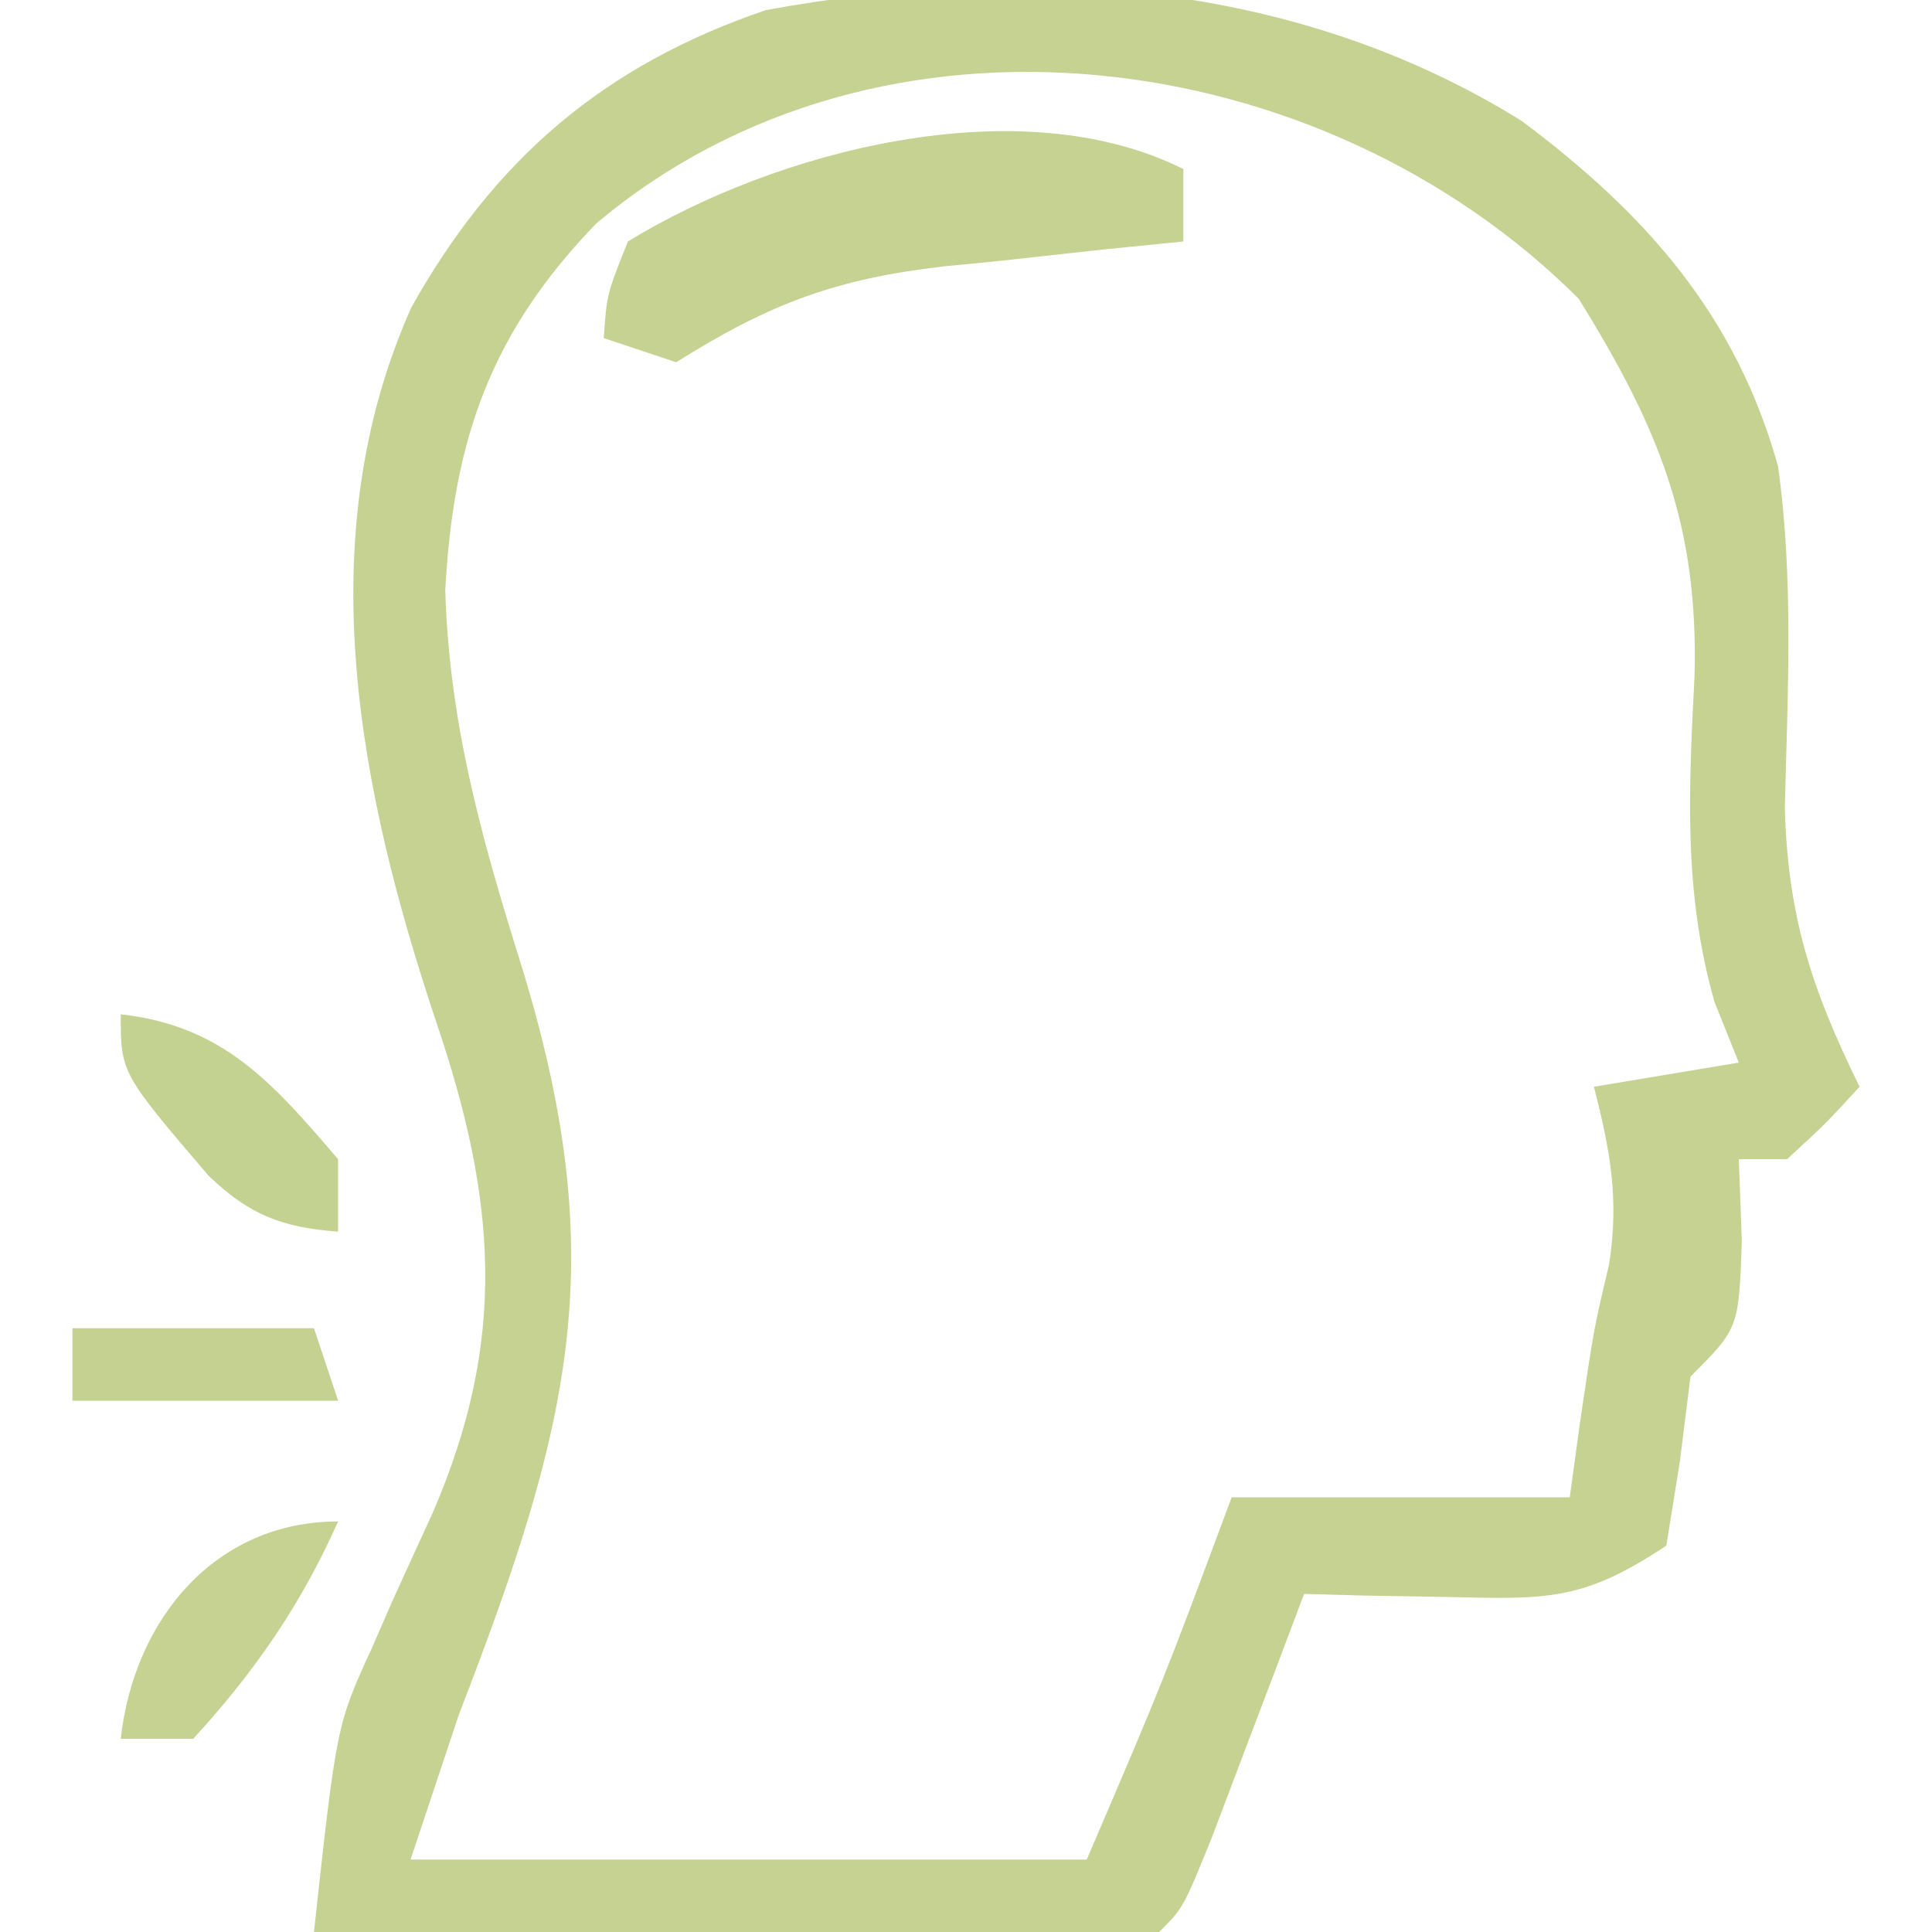
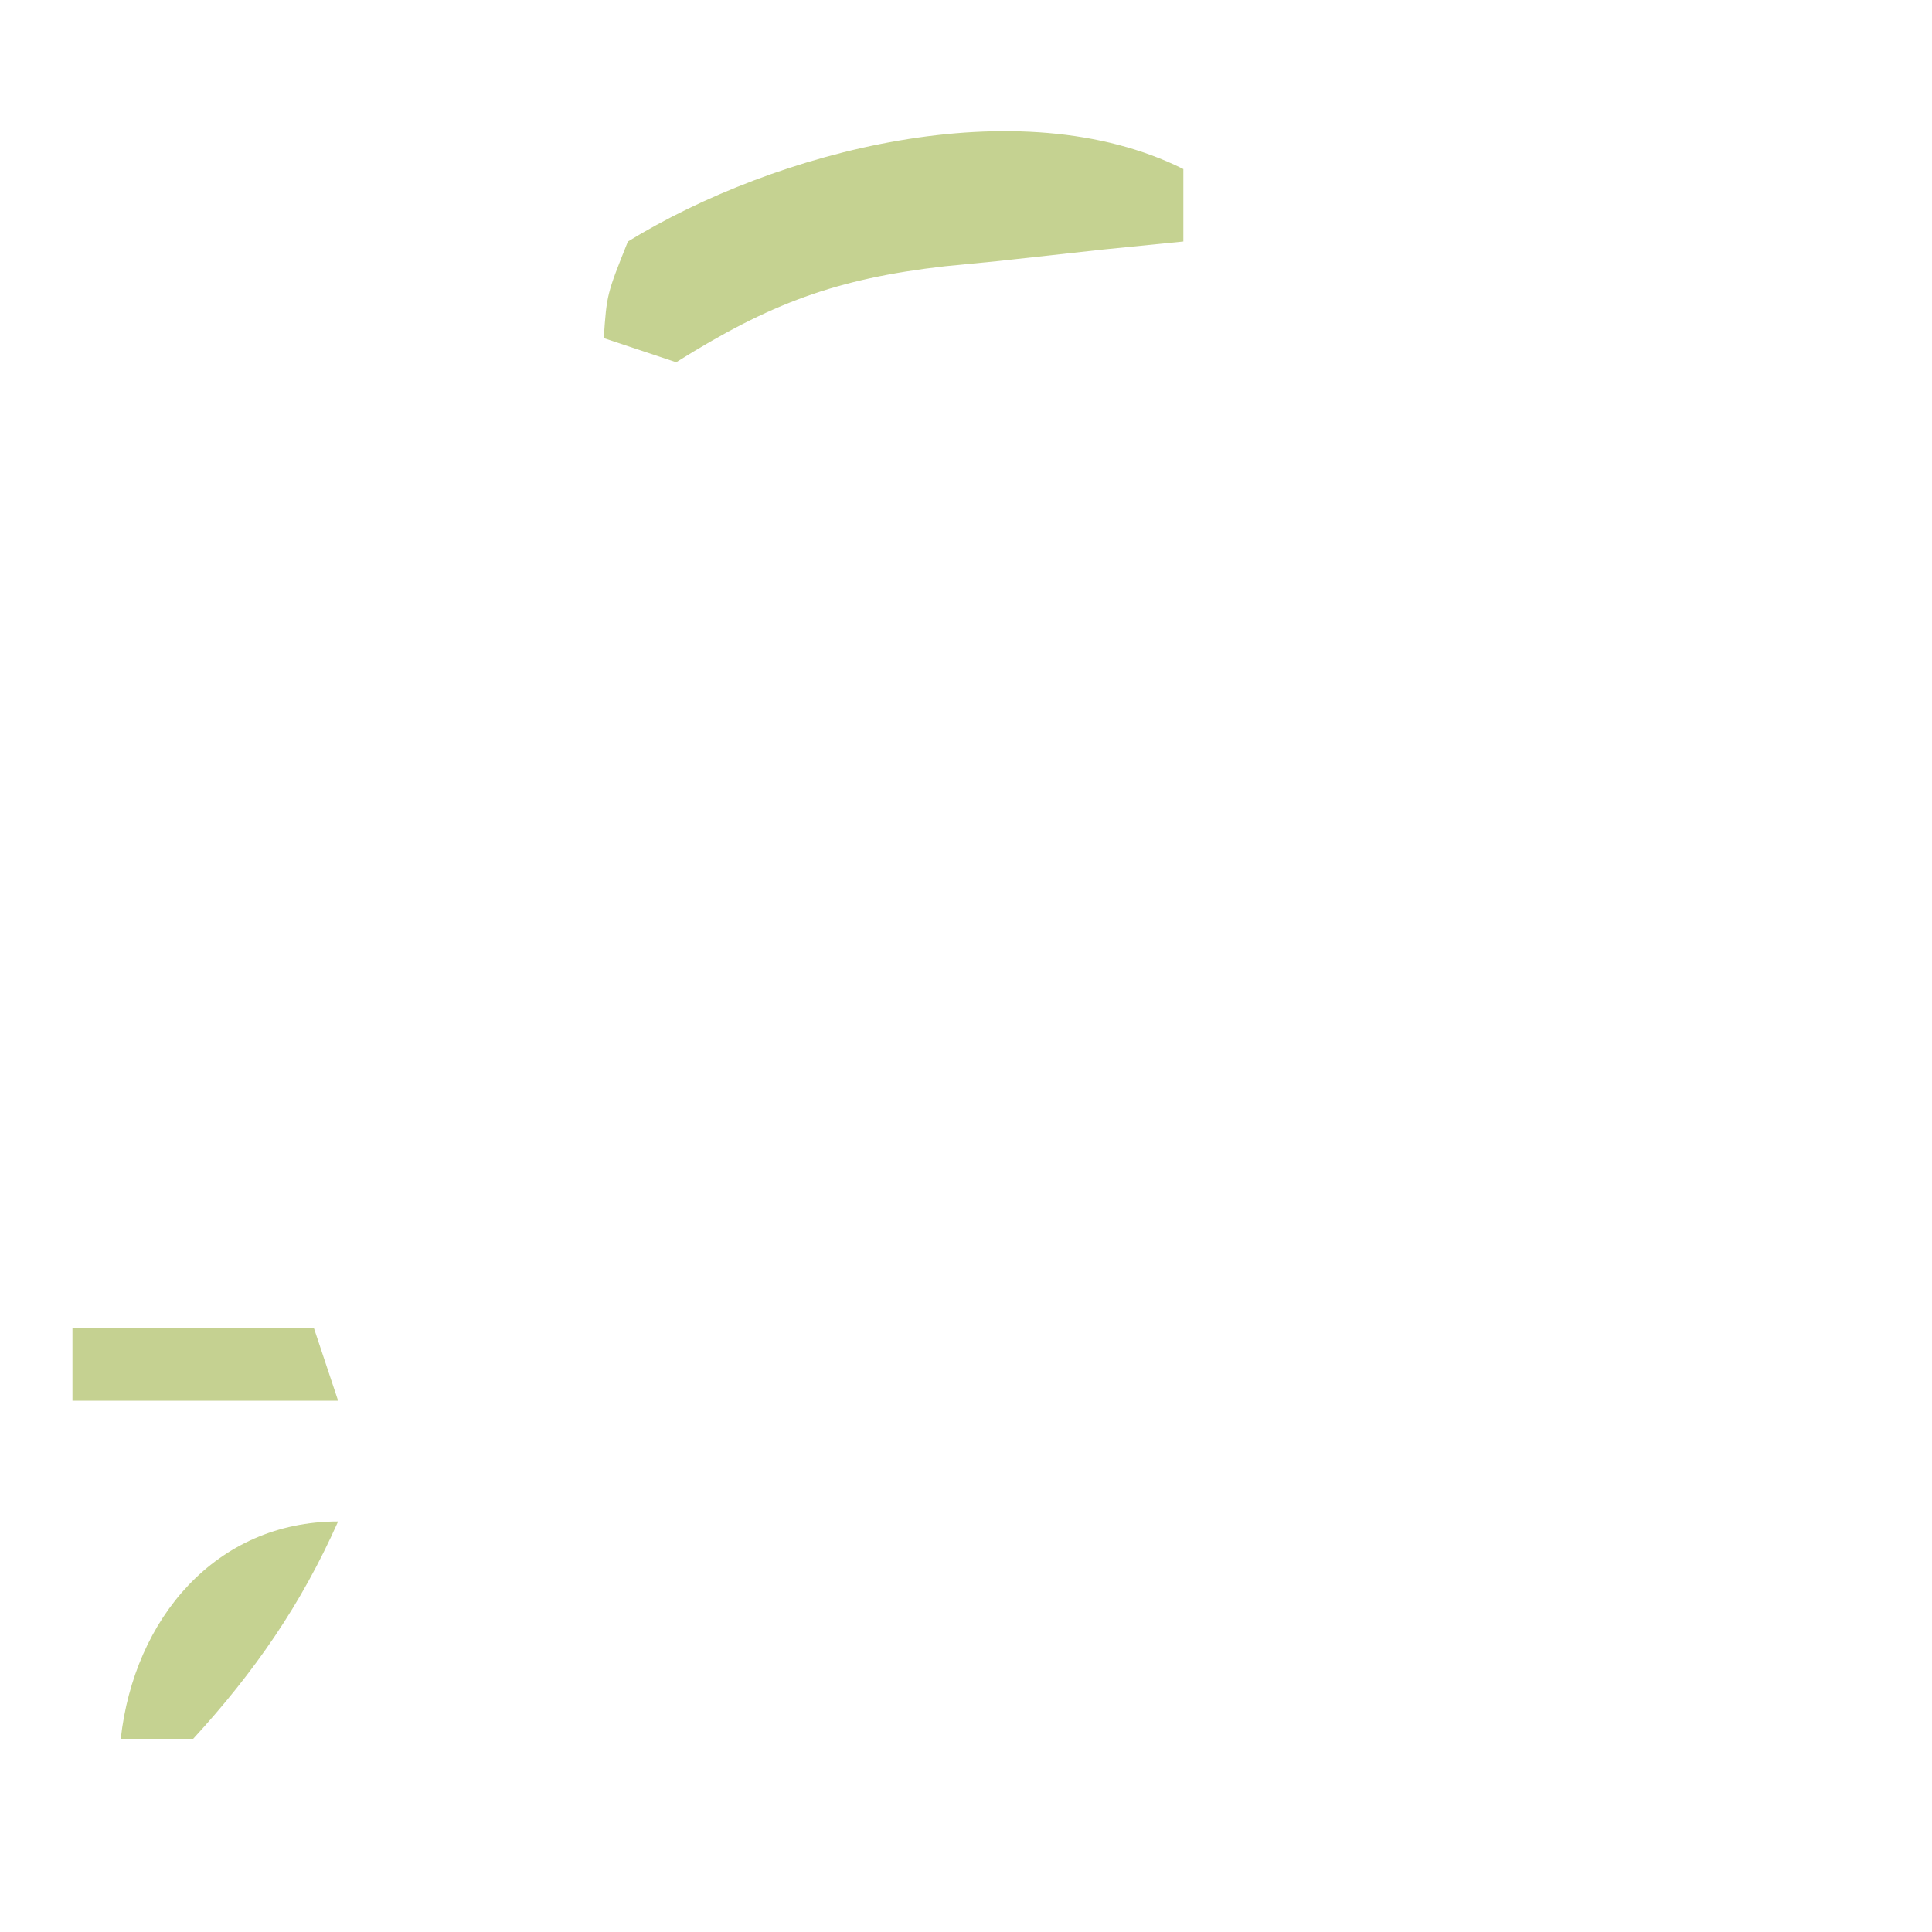
<svg xmlns="http://www.w3.org/2000/svg" width="80" height="80">
-   <path d="M0 0 C5.145 3.842 8.887 8.056 10.625 14.312 C11.281 19.011 11.021 23.713 10.906 28.445 C11.026 32.969 12.026 35.97 14 40 C12.625 41.5 12.625 41.5 11 43 C10.34 43 9.68 43 9 43 C9.041 44.114 9.082 45.227 9.125 46.375 C9 50 9 50 7 52 C6.856 53.155 6.711 54.31 6.562 55.5 C6.284 57.233 6.284 57.233 6 59 C2.473 61.351 0.971 61.214 -3.188 61.125 C-4.274 61.107 -5.361 61.089 -6.48 61.07 C-7.312 61.047 -8.143 61.024 -9 61 C-9.524 62.39 -9.524 62.39 -10.059 63.809 C-10.514 65.006 -10.969 66.204 -11.438 67.438 C-11.89 68.632 -12.342 69.827 -12.809 71.059 C-14 74 -14 74 -15 75 C-17.594 75.089 -20.16 75.115 -22.754 75.098 C-23.529 75.096 -24.305 75.095 -25.104 75.093 C-27.59 75.088 -30.076 75.075 -32.562 75.062 C-34.244 75.057 -35.926 75.053 -37.607 75.049 C-41.738 75.038 -45.869 75.021 -50 75 C-49.061 66.42 -49.061 66.42 -47.59 63.219 C-47.322 62.604 -47.055 61.989 -46.779 61.355 C-46.217 60.117 -45.652 58.88 -45.084 57.645 C-41.977 50.467 -42.439 44.684 -44.938 37.312 C-48.122 27.783 -50.24 17.309 -45.973 7.742 C-42.532 1.579 -37.958 -2.317 -31.285 -4.582 C-20.524 -6.55 -9.408 -5.837 0 0 Z M-38.305 4.25 C-42.671 8.757 -44.23 13.197 -44.562 19.438 C-44.405 24.843 -43.102 29.571 -41.5 34.688 C-37.642 47.045 -39.279 53.798 -44 66 C-44.66 67.98 -45.32 69.96 -46 72 C-36.76 72 -27.52 72 -18 72 C-14.816 64.569 -14.816 64.569 -12 57 C-7.38 57 -2.76 57 2 57 C2.144 55.948 2.289 54.896 2.438 53.812 C3 50 3 50 3.625 47.375 C4.054 44.66 3.68 42.645 3 40 C5.97 39.505 5.97 39.505 9 39 C8.669 38.174 8.337 37.347 7.996 36.496 C6.695 31.929 6.93 27.689 7.166 23.01 C7.341 16.699 5.663 12.687 2.375 7.375 C-8.225 -3.225 -26.523 -5.671 -38.305 4.25 Z " fill="#C5D291" transform="translate(63,5)" />
  <path d="M0 0 C0 0.99 0 1.98 0 3 C-1.645 3.164 -1.645 3.164 -3.324 3.332 C-4.779 3.492 -6.233 3.652 -7.688 3.812 C-8.409 3.883 -9.13 3.953 -9.873 4.025 C-14.366 4.538 -17.122 5.561 -21 8 C-21.99 7.67 -22.98 7.34 -24 7 C-23.875 5.188 -23.875 5.188 -23 3 C-16.895 -0.746 -6.81 -3.405 0 0 Z " fill="#C5D291" transform="translate(49,7)" />
  <path d="M0 0 C-1.529 3.441 -3.454 6.222 -6 9 C-6.99 9 -7.98 9 -9 9 C-8.447 4.024 -5.067 0 0 0 Z " fill="#C5D291" transform="translate(14,63)" />
-   <path d="M0 0 C4.252 0.472 6.3 2.85 9 6 C9 6.99 9 7.98 9 9 C6.665 8.827 5.308 8.298 3.621 6.668 C0 2.428 0 2.428 0 0 Z " fill="#C4D291" transform="translate(5,42)" />
  <path d="M0 0 C3.3 0 6.6 0 10 0 C10.33 0.99 10.66 1.98 11 3 C7.37 3 3.74 3 0 3 C0 2.01 0 1.02 0 0 Z " fill="#C5D191" transform="translate(3,55)" />
</svg>